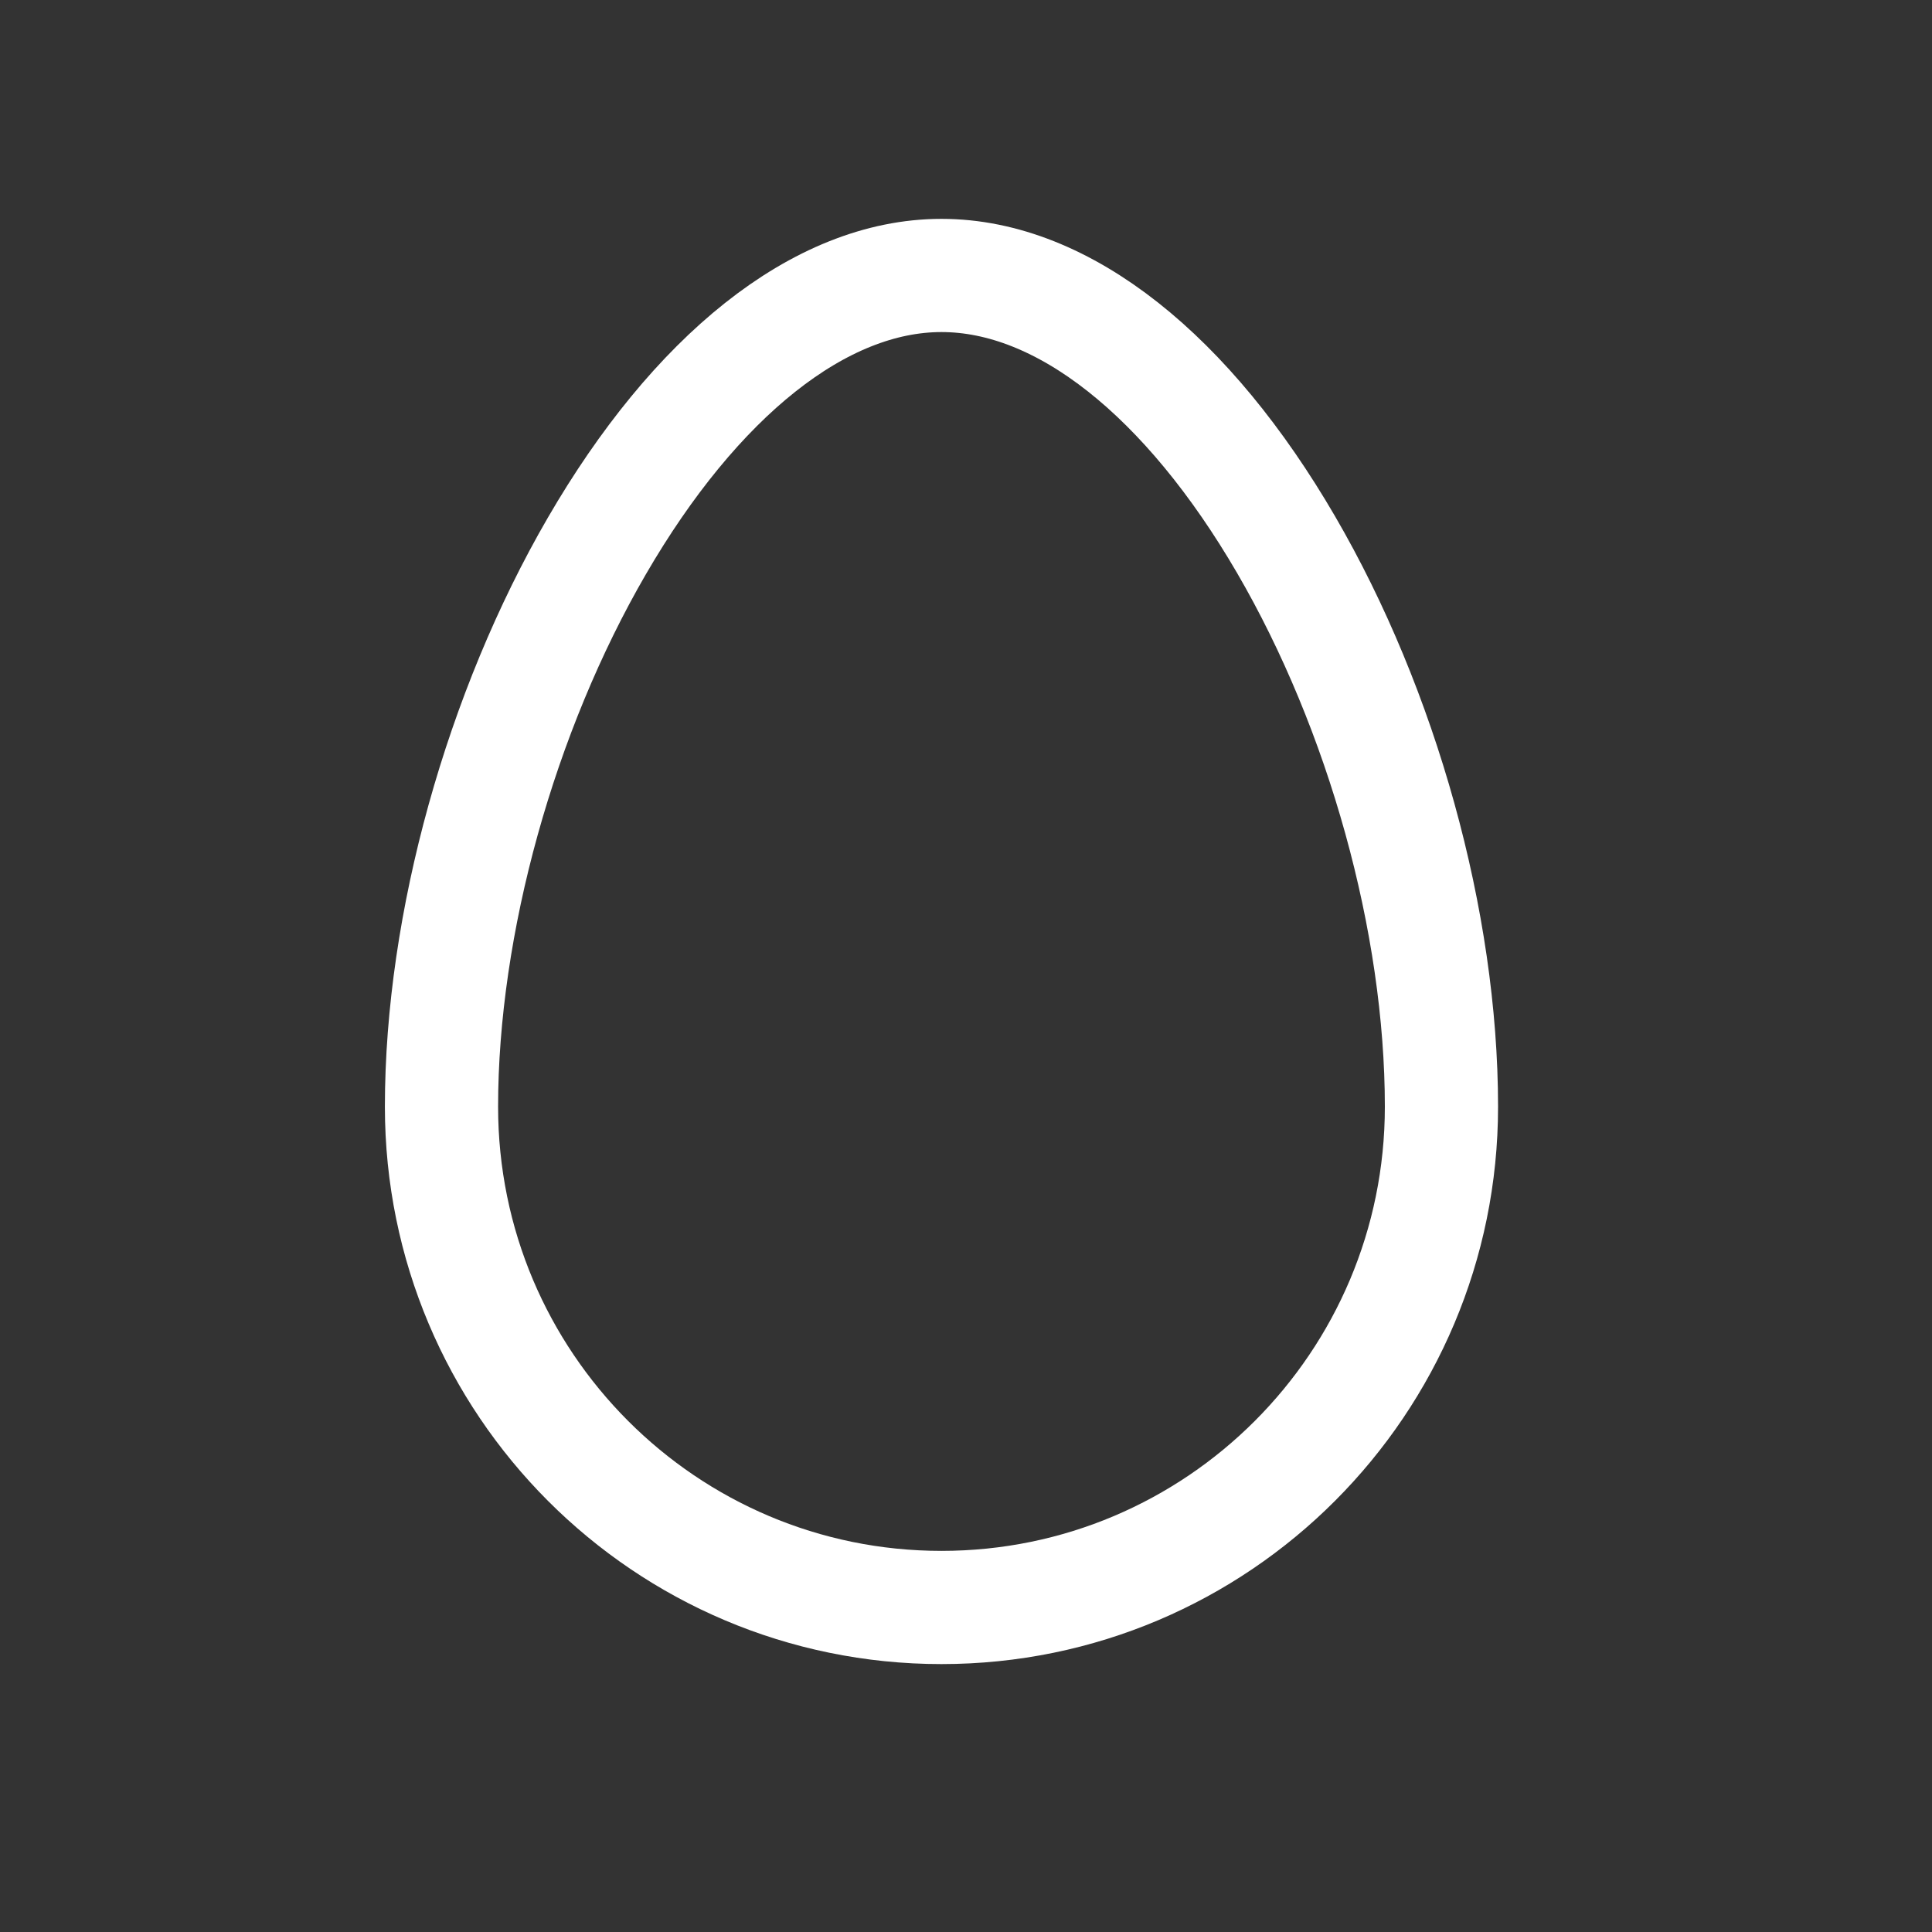
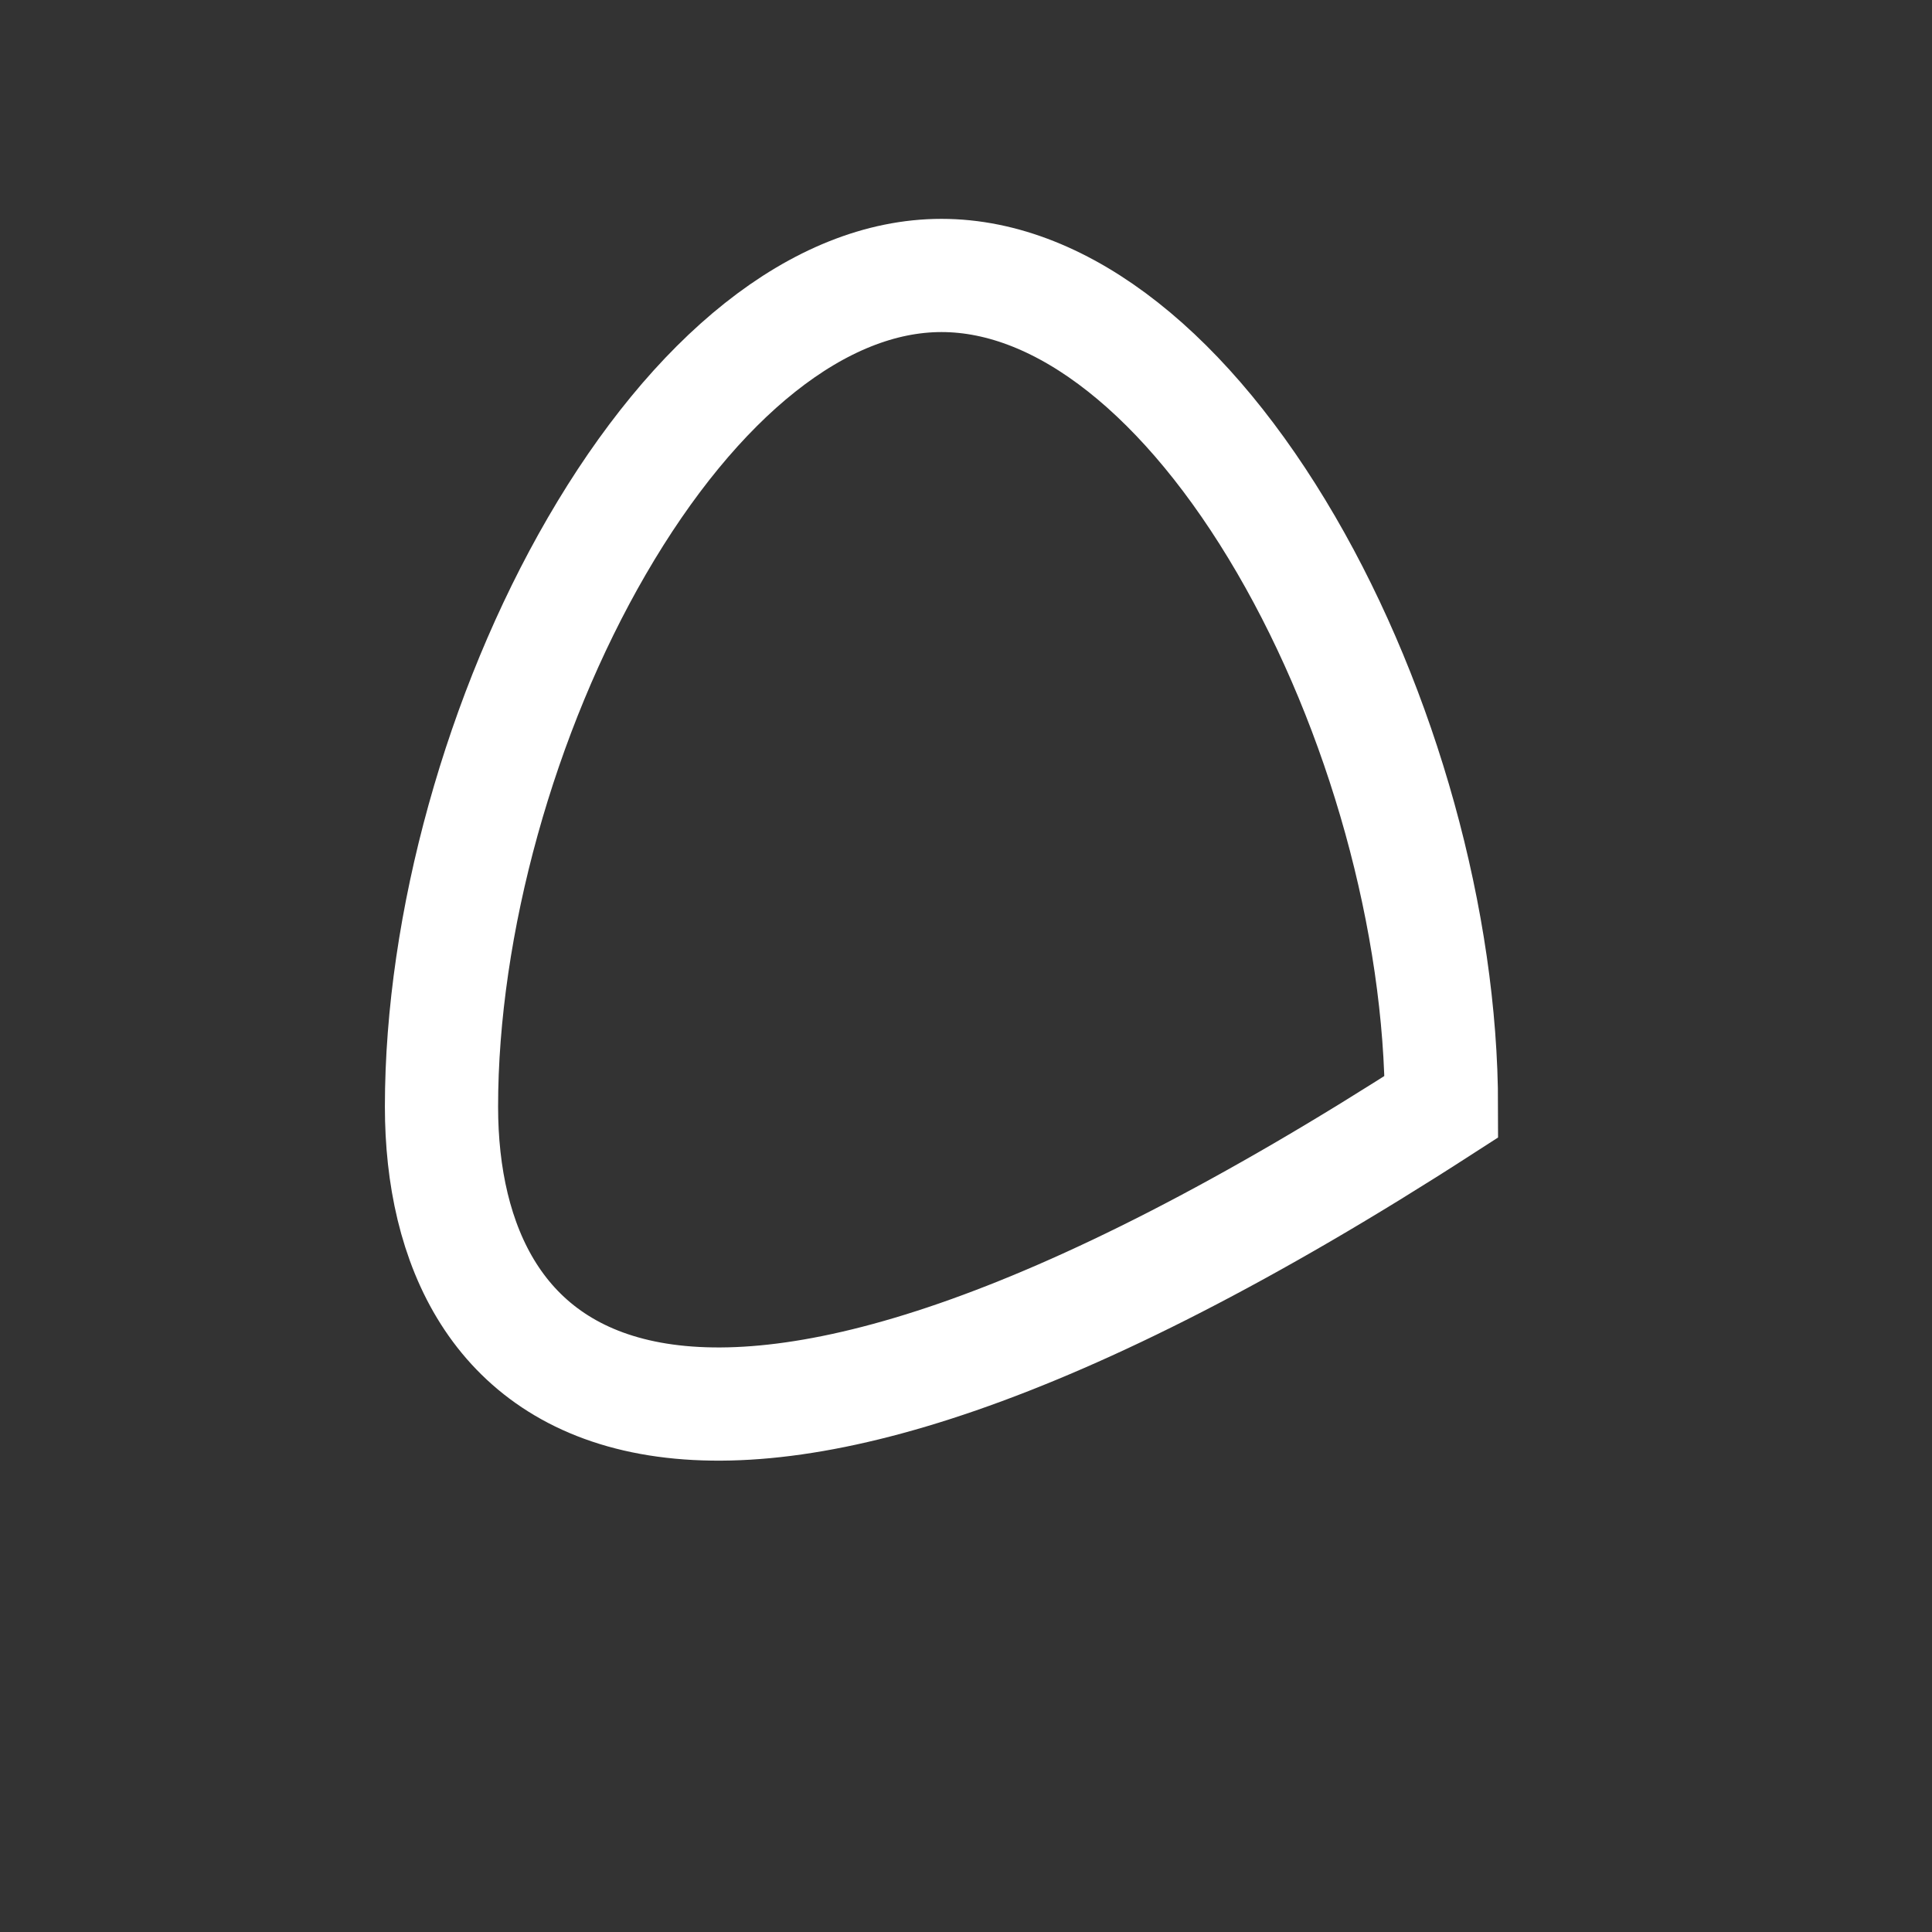
<svg xmlns="http://www.w3.org/2000/svg" width="512" height="512" viewBox="0 0 512 512" fill="none">
  <rect x="0" y="0" width="512" height="512" fill="#333333" stroke="none" />
-   <path d="M382 293.28C382 366.6 322.657 426 249.5 426C176.343 426 117 366.6 117 293.28C117 244.782 132.725 188.542 158.175 144.689C184.135 99.958 217.108 73 249.5 73C281.933 73 314.901 99.782 340.833 144.352C366.267 188.066 382 244.299 382 293.28Z" stroke="white" stroke-width="30" />
+   <path d="M382 293.28C176.343 426 117 366.6 117 293.28C117 244.782 132.725 188.542 158.175 144.689C184.135 99.958 217.108 73 249.5 73C281.933 73 314.901 99.782 340.833 144.352C366.267 188.066 382 244.299 382 293.28Z" stroke="white" stroke-width="30" />
</svg>